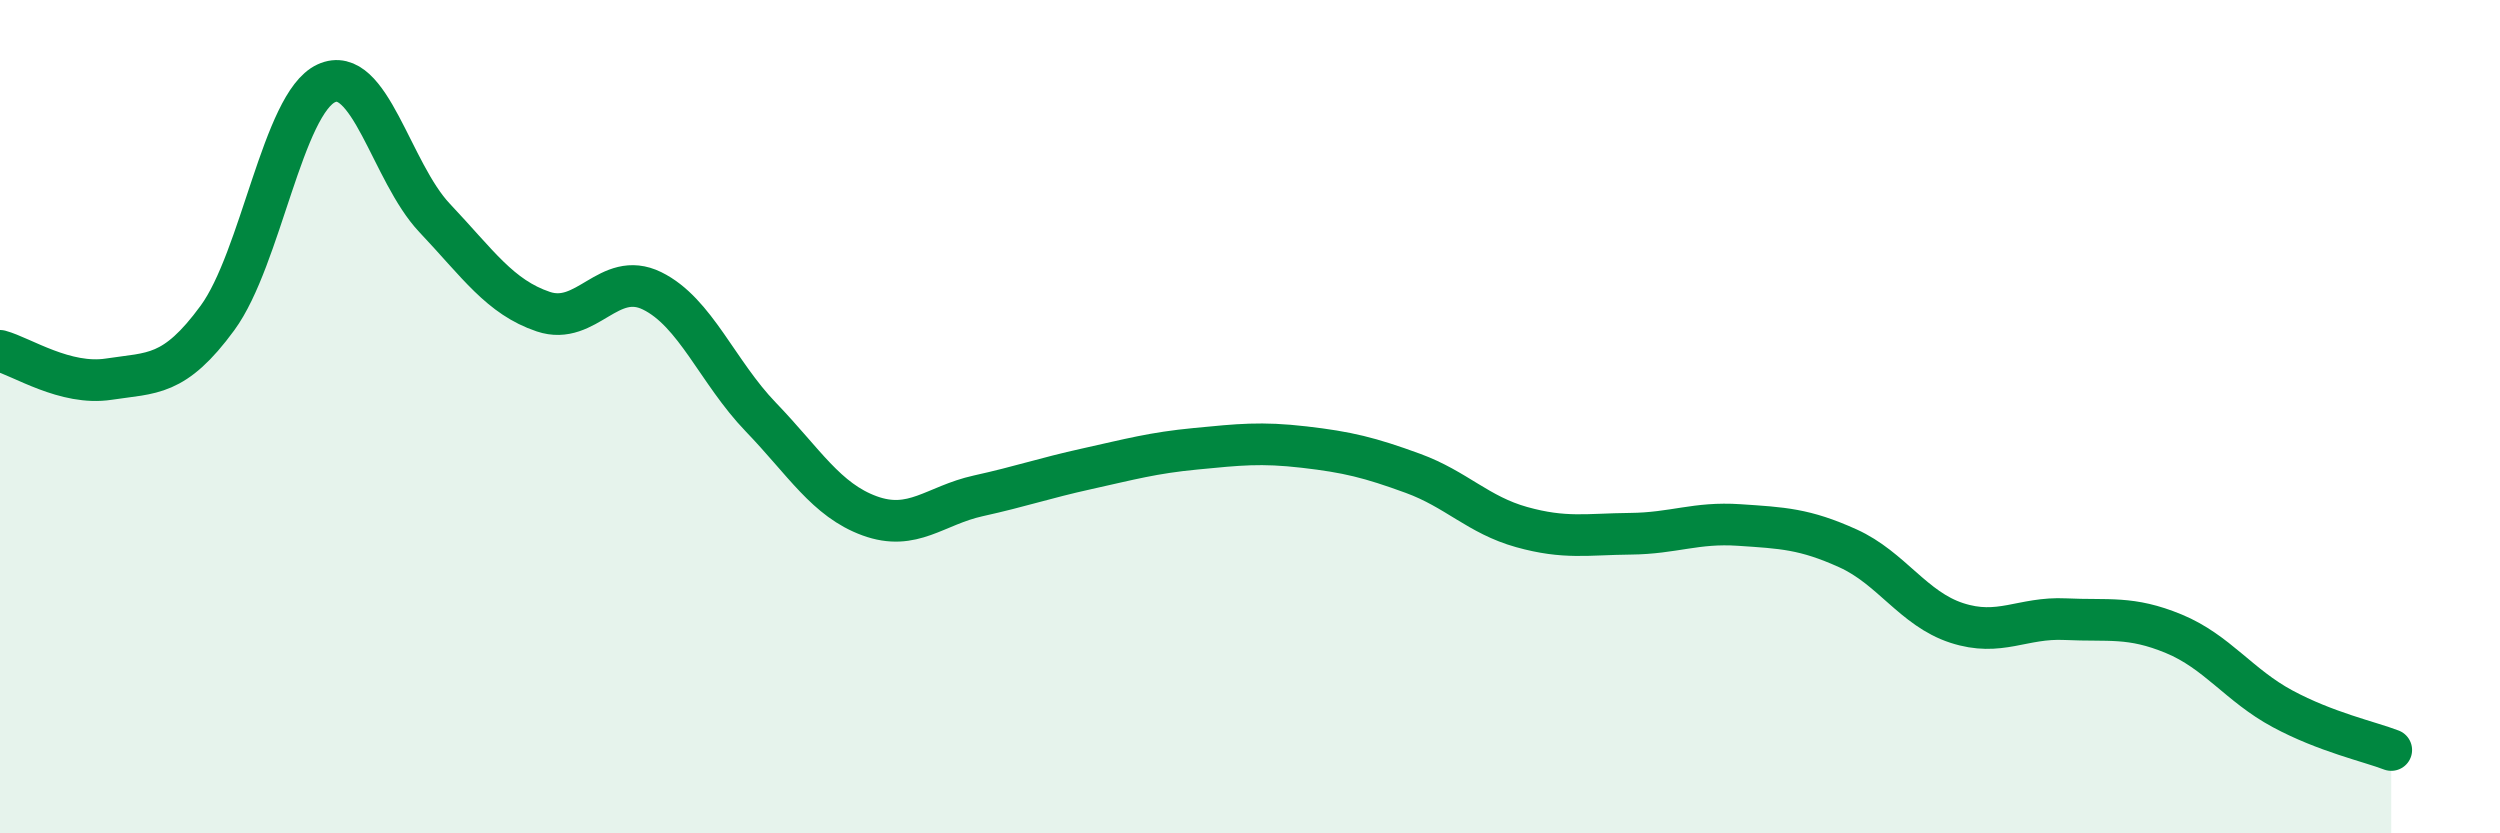
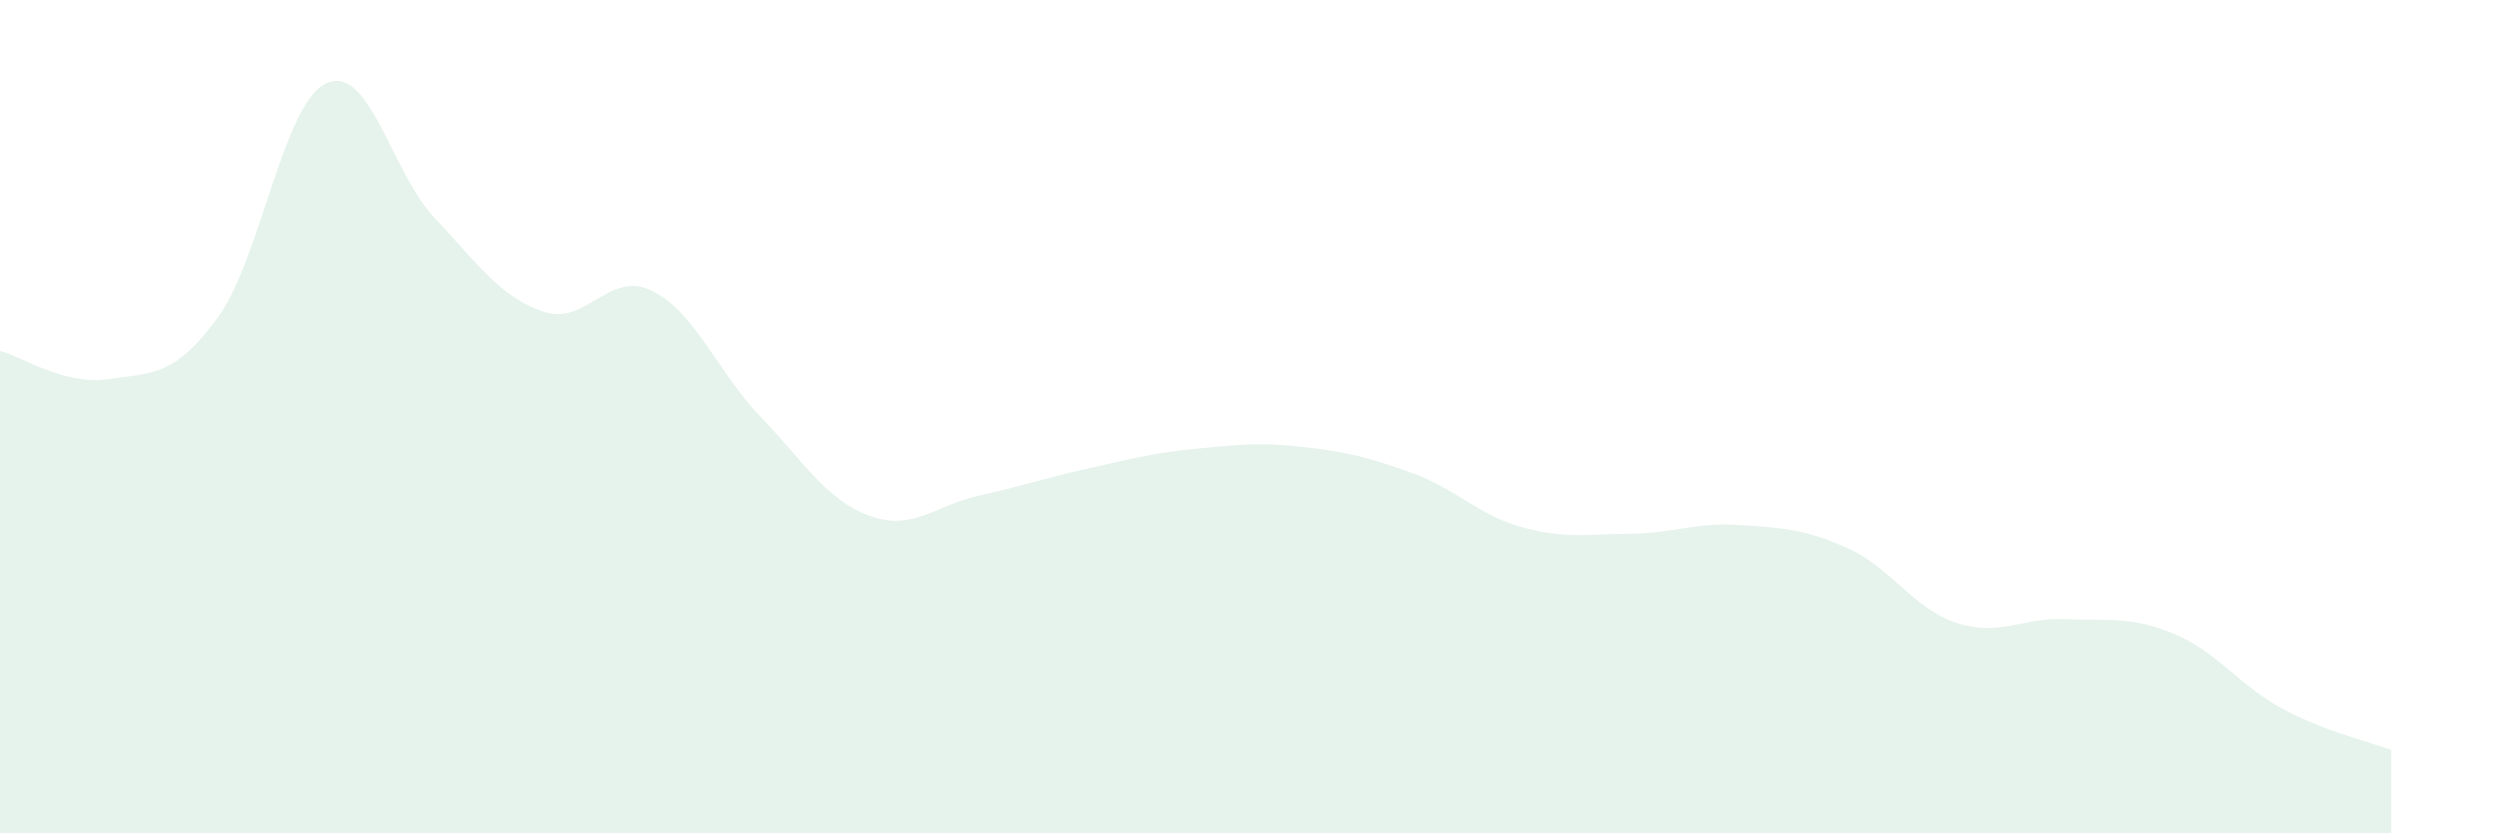
<svg xmlns="http://www.w3.org/2000/svg" width="60" height="20" viewBox="0 0 60 20">
  <path d="M 0,8.42 C 0.52,8.56 1.57,9.26 2.61,9.1 C 3.65,8.94 4.18,9.05 5.22,7.63 C 6.26,6.21 6.79,2.48 7.83,2 C 8.87,1.52 9.39,4.13 10.43,5.23 C 11.47,6.33 12,7.13 13.04,7.48 C 14.08,7.83 14.61,6.47 15.65,6.98 C 16.69,7.49 17.22,8.93 18.26,10.01 C 19.3,11.09 19.83,12 20.87,12.38 C 21.91,12.76 22.44,12.13 23.48,11.9 C 24.52,11.67 25.05,11.48 26.09,11.25 C 27.13,11.02 27.66,10.87 28.7,10.77 C 29.74,10.67 30.26,10.61 31.3,10.73 C 32.34,10.85 32.87,10.98 33.91,11.36 C 34.95,11.74 35.48,12.36 36.52,12.65 C 37.56,12.94 38.09,12.82 39.13,12.81 C 40.17,12.8 40.7,12.53 41.74,12.6 C 42.78,12.67 43.31,12.69 44.35,13.16 C 45.39,13.63 45.92,14.61 46.96,14.95 C 48,15.29 48.53,14.81 49.57,14.86 C 50.61,14.91 51.13,14.78 52.17,15.21 C 53.21,15.64 53.74,16.45 54.78,17.01 C 55.82,17.57 56.87,17.8 57.39,18L57.39 20L0 20Z" fill="#008740" opacity="0.1" stroke-linecap="round" stroke-linejoin="round" />
-   <path d="M 0,8.42 C 0.52,8.56 1.57,9.26 2.61,9.1 C 3.65,8.94 4.18,9.05 5.22,7.63 C 6.26,6.21 6.79,2.48 7.83,2 C 8.87,1.52 9.39,4.13 10.43,5.23 C 11.47,6.33 12,7.13 13.04,7.48 C 14.08,7.83 14.61,6.47 15.65,6.98 C 16.69,7.49 17.22,8.93 18.26,10.01 C 19.3,11.09 19.83,12 20.87,12.38 C 21.91,12.76 22.44,12.13 23.48,11.9 C 24.52,11.67 25.05,11.48 26.09,11.25 C 27.13,11.02 27.66,10.87 28.7,10.77 C 29.74,10.67 30.26,10.61 31.3,10.73 C 32.34,10.85 32.87,10.98 33.91,11.36 C 34.95,11.74 35.48,12.36 36.52,12.65 C 37.56,12.94 38.09,12.82 39.13,12.81 C 40.17,12.8 40.7,12.53 41.74,12.6 C 42.78,12.67 43.31,12.69 44.35,13.16 C 45.39,13.63 45.92,14.61 46.96,14.95 C 48,15.29 48.53,14.81 49.57,14.86 C 50.61,14.91 51.13,14.78 52.17,15.21 C 53.21,15.64 53.74,16.45 54.78,17.01 C 55.82,17.57 56.87,17.8 57.39,18" stroke="#008740" stroke-width="1" fill="none" stroke-linecap="round" stroke-linejoin="round" />
</svg>